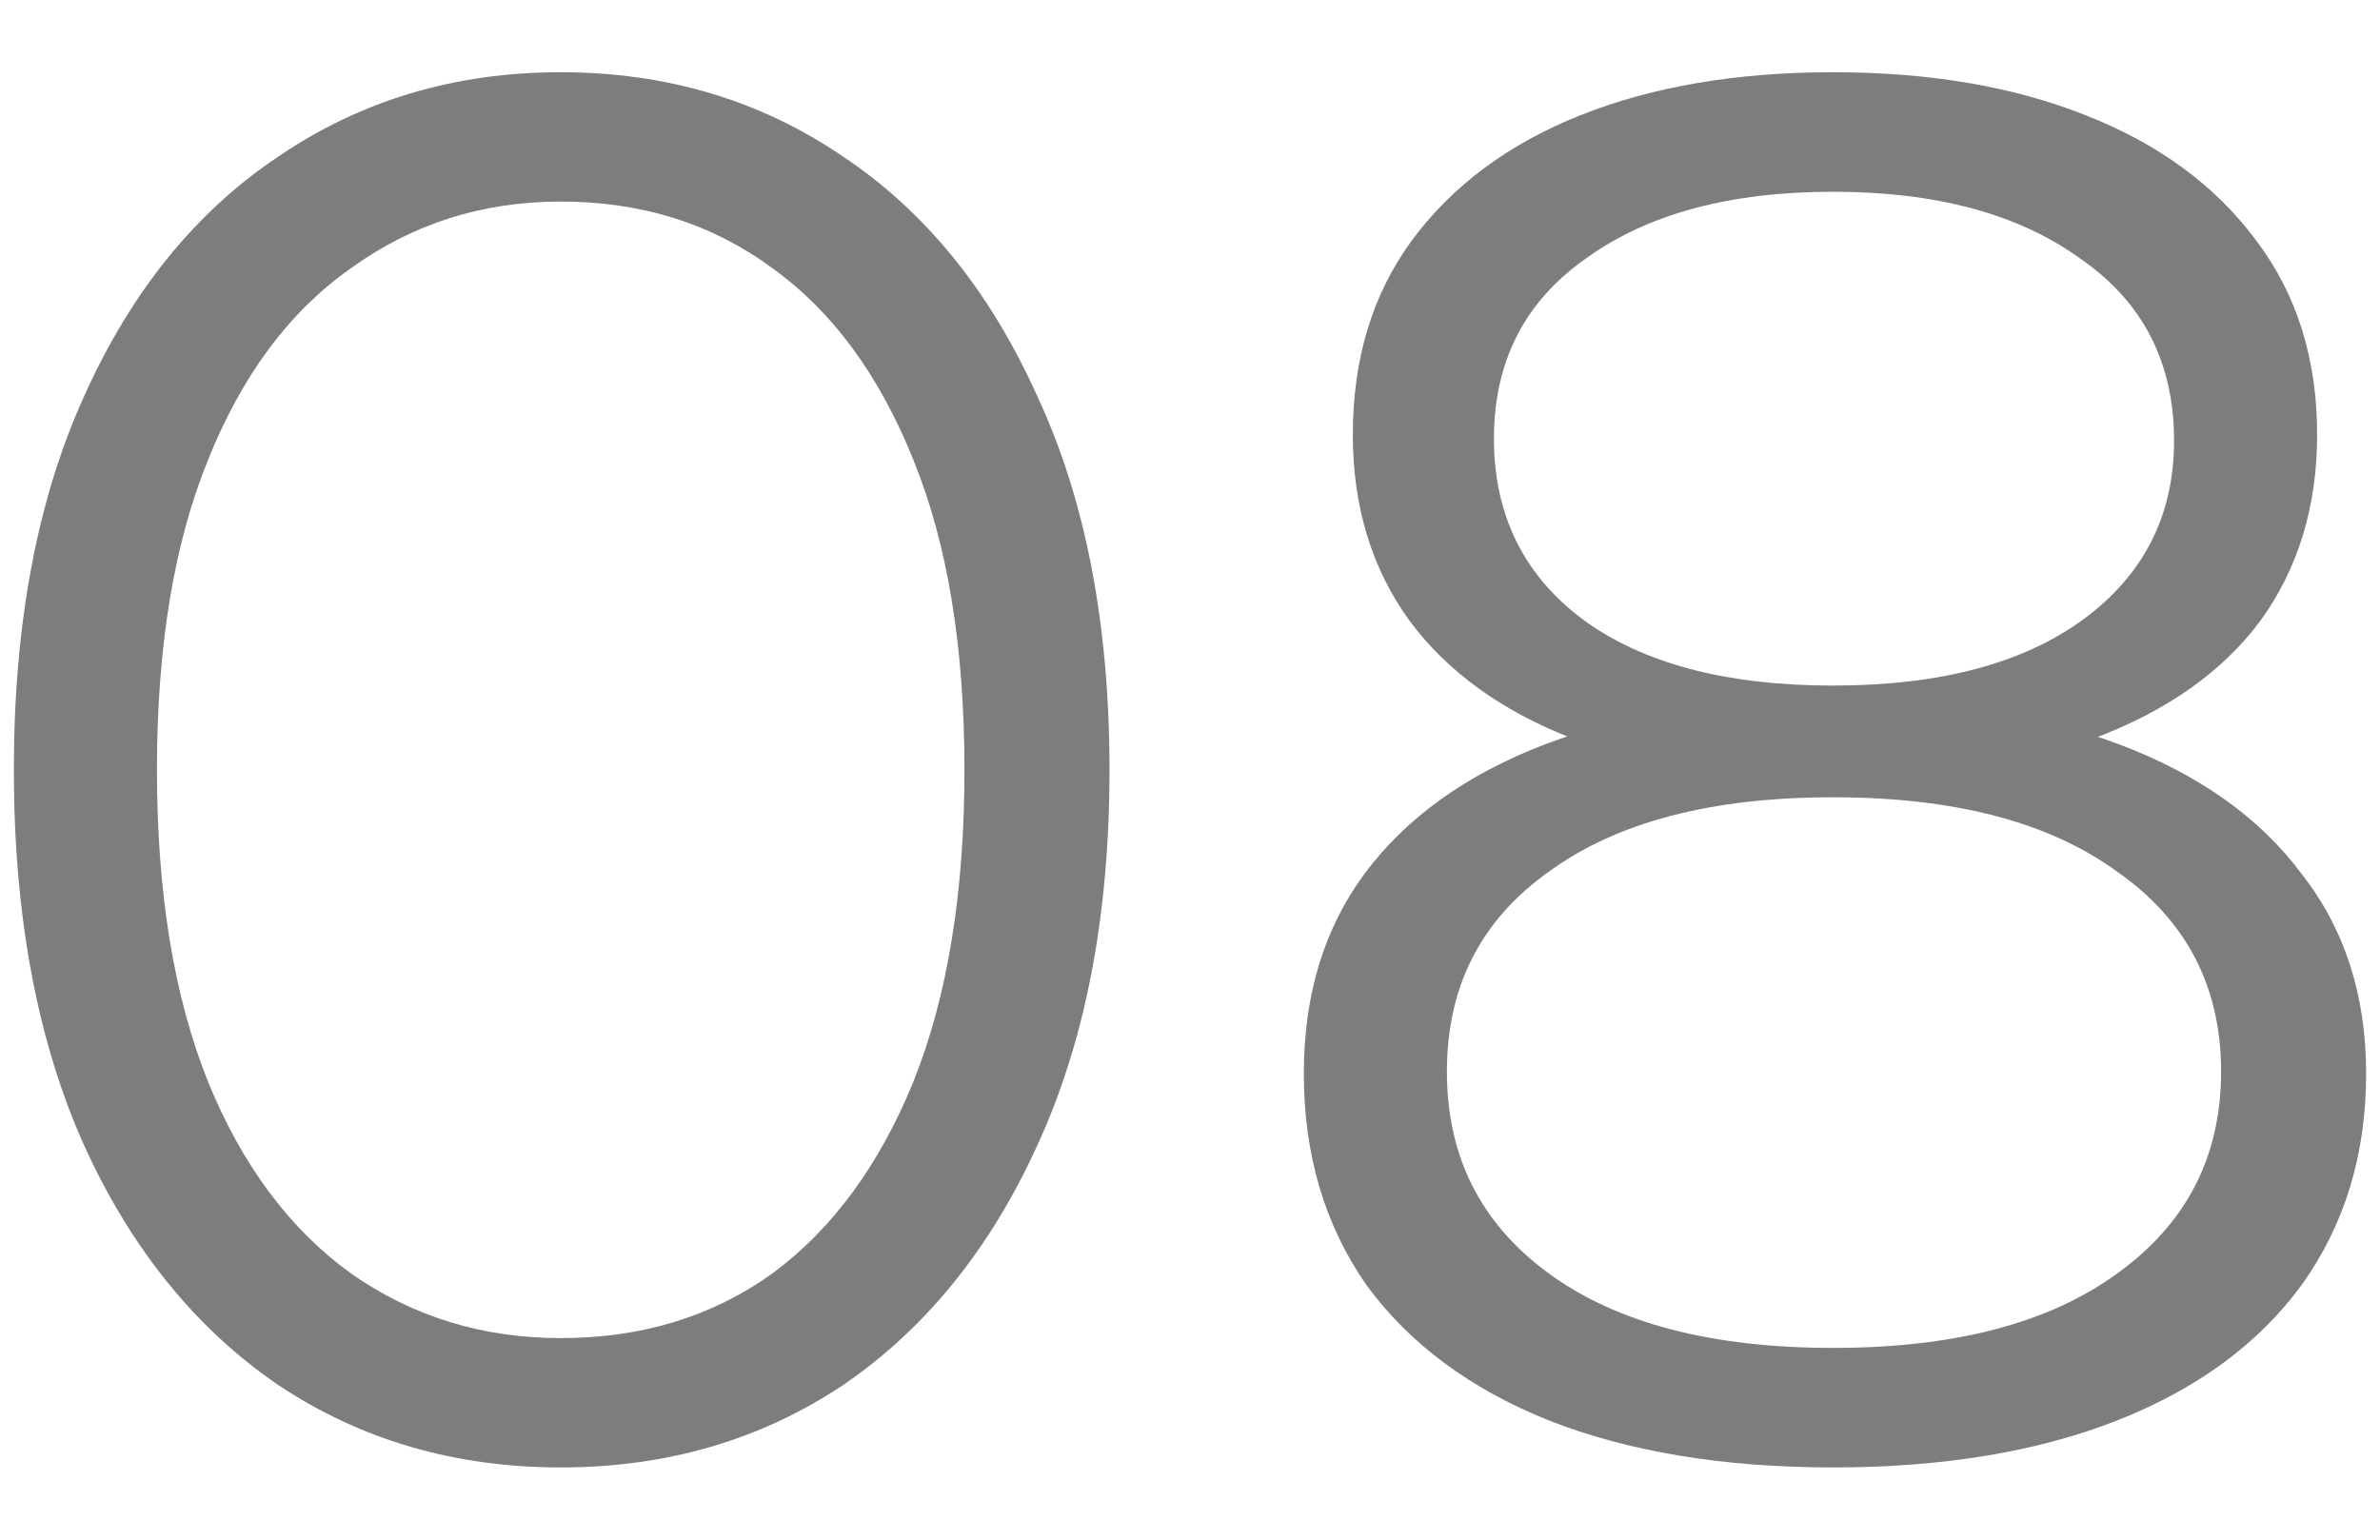
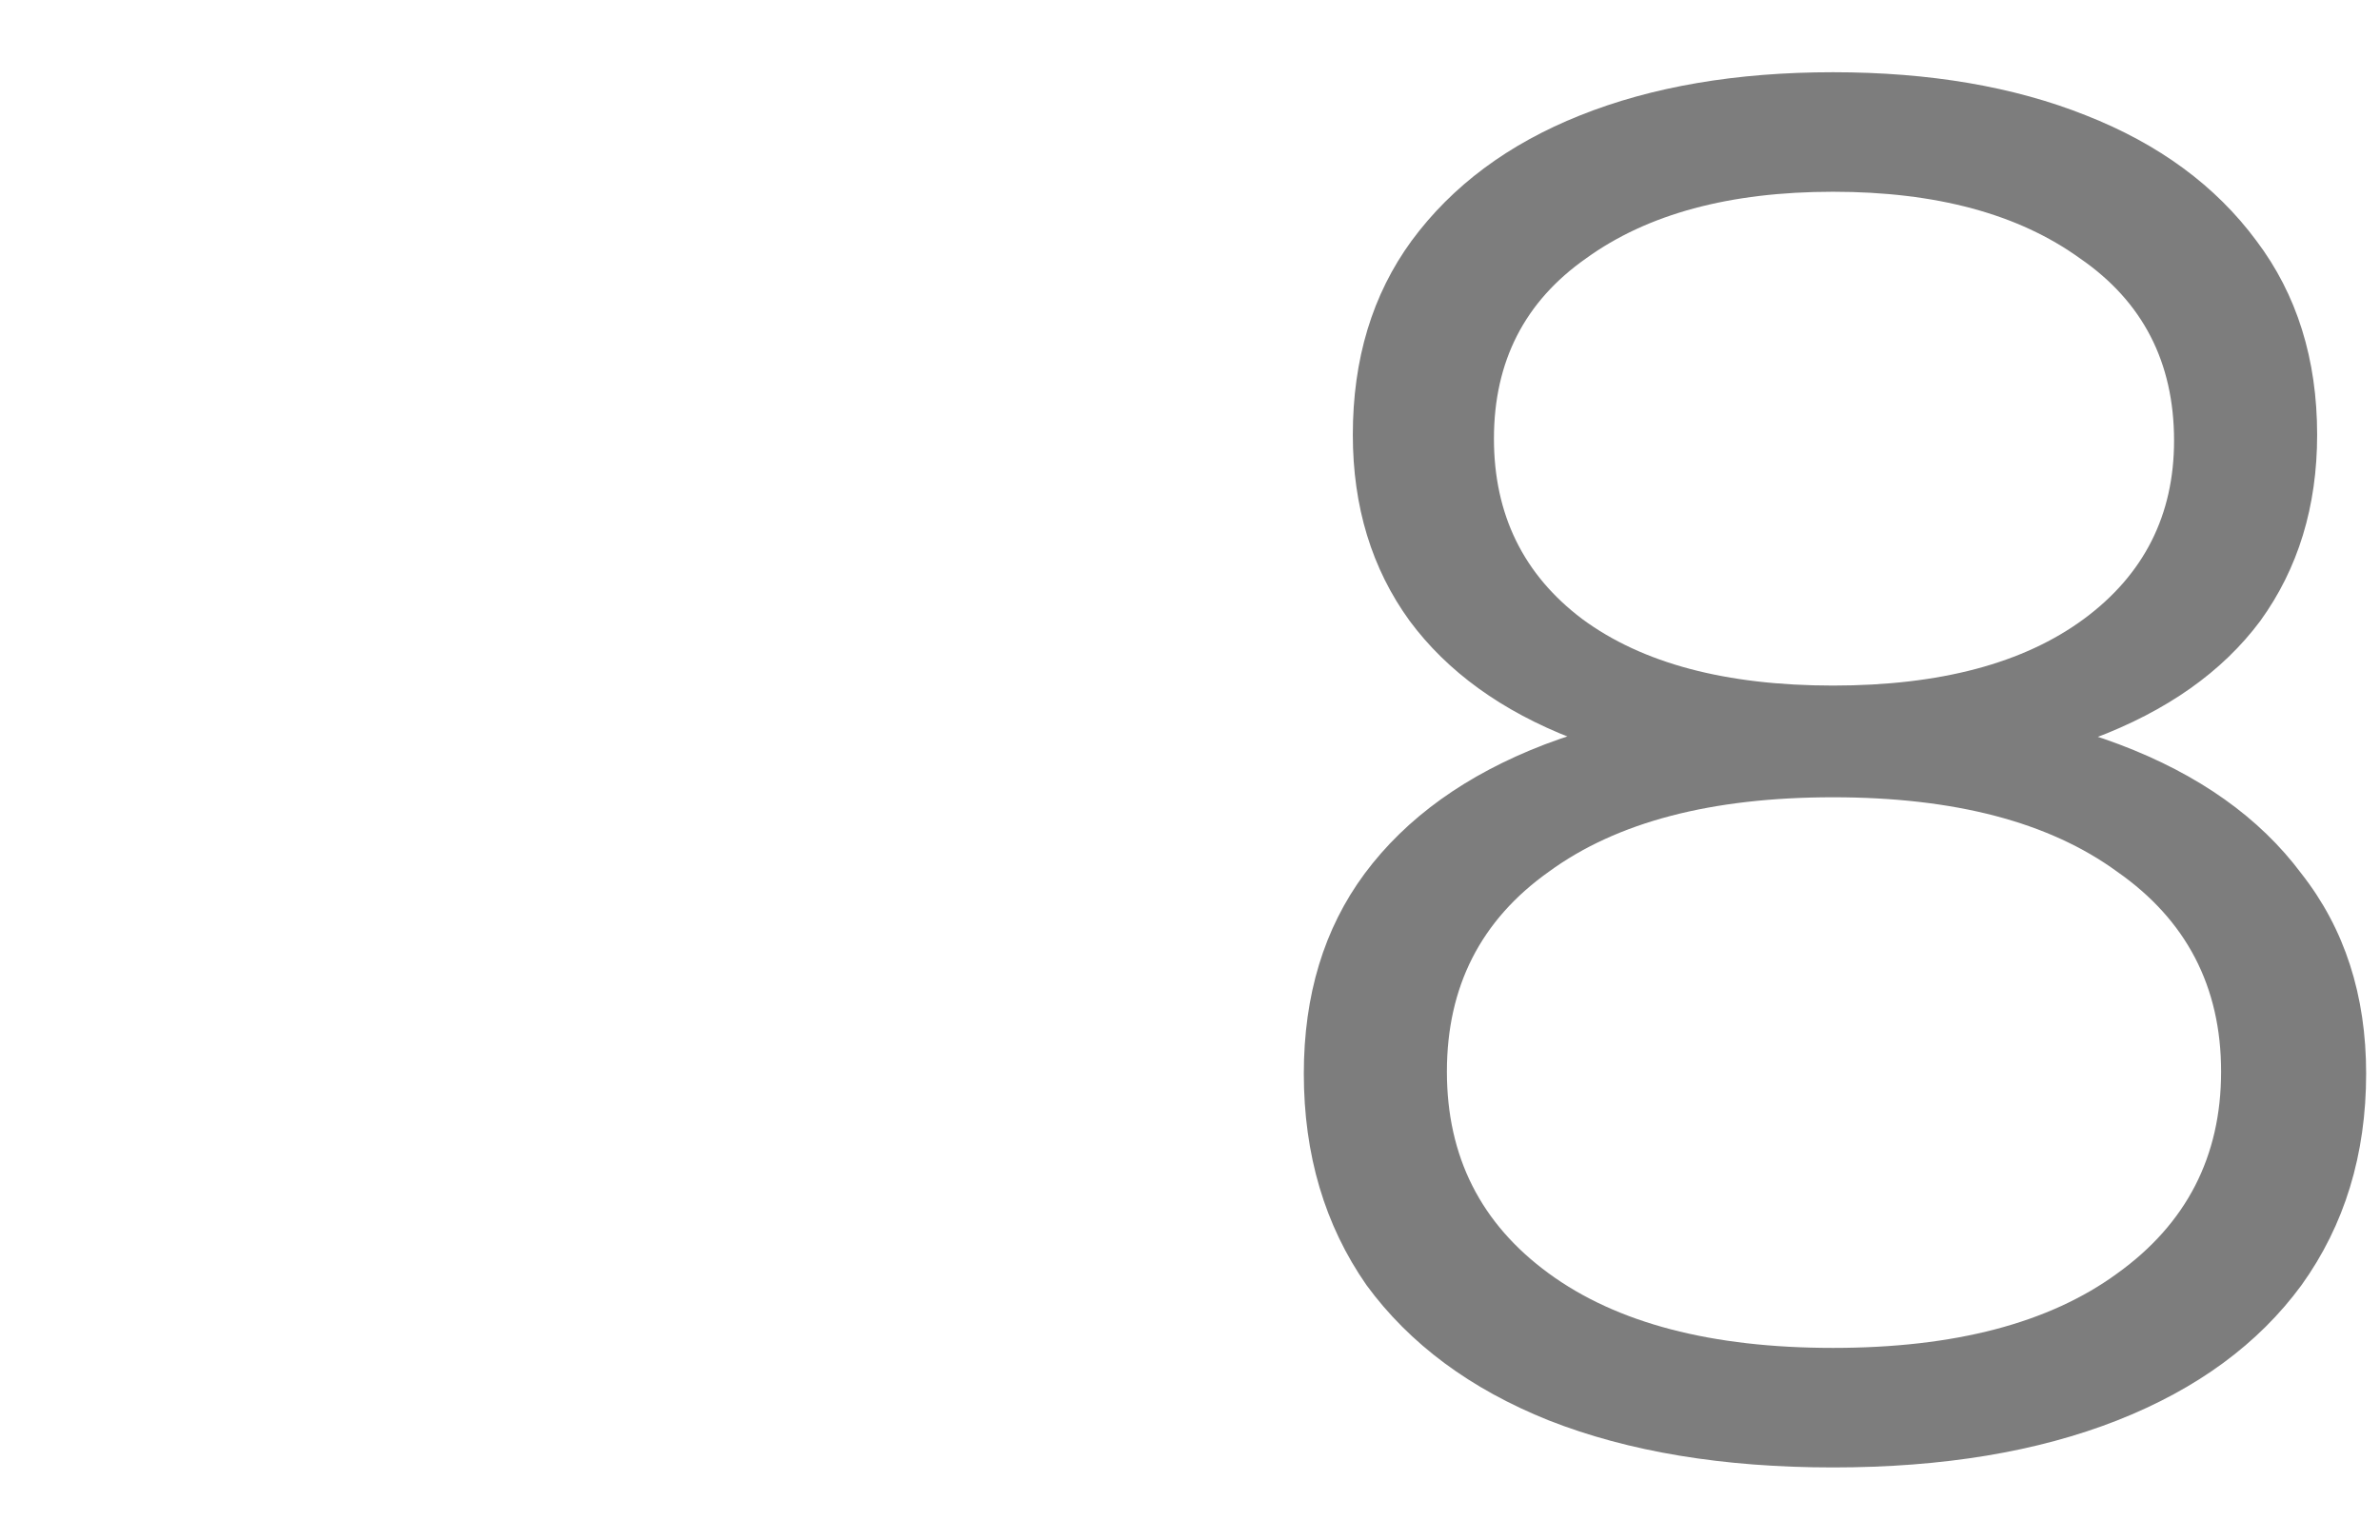
<svg xmlns="http://www.w3.org/2000/svg" width="17" height="11" viewBox="0 0 17 11" fill="none">
-   <path d="M4.005 10.484C3.249 10.484 2.577 10.288 1.989 9.896C1.401 9.495 0.939 8.925 0.603 8.188C0.267 7.441 0.099 6.545 0.099 5.5C0.099 4.455 0.267 3.563 0.603 2.826C0.939 2.079 1.401 1.51 1.989 1.118C2.577 0.717 3.249 0.516 4.005 0.516C4.761 0.516 5.433 0.717 6.021 1.118C6.609 1.51 7.071 2.079 7.407 2.826C7.752 3.563 7.925 4.455 7.925 5.5C7.925 6.545 7.752 7.441 7.407 8.188C7.071 8.925 6.609 9.495 6.021 9.896C5.433 10.288 4.761 10.484 4.005 10.484ZM4.005 9.56C4.584 9.56 5.088 9.406 5.517 9.098C5.946 8.781 6.282 8.323 6.525 7.726C6.768 7.119 6.889 6.377 6.889 5.5C6.889 4.623 6.768 3.885 6.525 3.288C6.282 2.681 5.946 2.224 5.517 1.916C5.088 1.599 4.584 1.44 4.005 1.44C3.445 1.44 2.946 1.599 2.507 1.916C2.068 2.224 1.728 2.681 1.485 3.288C1.242 3.885 1.121 4.623 1.121 5.5C1.121 6.377 1.242 7.119 1.485 7.726C1.728 8.323 2.068 8.781 2.507 9.098C2.946 9.406 3.445 9.56 4.005 9.56Z" fill="#7D7D7D" />
  <path d="M13.093 10.484C12.309 10.484 11.632 10.372 11.063 10.148C10.503 9.924 10.069 9.602 9.761 9.182C9.462 8.753 9.313 8.249 9.313 7.67C9.313 7.11 9.457 6.634 9.747 6.242C10.045 5.841 10.475 5.533 11.035 5.318C11.604 5.103 12.29 4.996 13.093 4.996C13.886 4.996 14.567 5.103 15.137 5.318C15.706 5.533 16.14 5.841 16.439 6.242C16.747 6.634 16.901 7.11 16.901 7.67C16.901 8.249 16.747 8.753 16.439 9.182C16.131 9.602 15.692 9.924 15.123 10.148C14.553 10.372 13.877 10.484 13.093 10.484ZM13.093 9.63C13.961 9.63 14.637 9.453 15.123 9.098C15.617 8.743 15.865 8.263 15.865 7.656C15.865 7.049 15.617 6.573 15.123 6.228C14.637 5.873 13.961 5.696 13.093 5.696C12.225 5.696 11.548 5.873 11.063 6.228C10.577 6.573 10.335 7.049 10.335 7.656C10.335 8.263 10.577 8.743 11.063 9.098C11.548 9.453 12.225 9.63 13.093 9.63ZM13.093 5.57C12.365 5.57 11.744 5.472 11.231 5.276C10.727 5.08 10.339 4.8 10.069 4.436C9.798 4.063 9.663 3.619 9.663 3.106C9.663 2.565 9.803 2.103 10.083 1.72C10.372 1.328 10.773 1.029 11.287 0.824C11.8 0.619 12.402 0.516 13.093 0.516C13.783 0.516 14.385 0.619 14.899 0.824C15.421 1.029 15.827 1.328 16.117 1.72C16.406 2.103 16.551 2.565 16.551 3.106C16.551 3.619 16.415 4.063 16.145 4.436C15.874 4.8 15.477 5.08 14.955 5.276C14.441 5.472 13.821 5.57 13.093 5.57ZM13.093 4.898C13.858 4.898 14.455 4.739 14.885 4.422C15.314 4.105 15.529 3.68 15.529 3.148C15.529 2.588 15.305 2.154 14.857 1.846C14.418 1.529 13.83 1.37 13.093 1.37C12.355 1.37 11.767 1.529 11.329 1.846C10.89 2.154 10.671 2.583 10.671 3.134C10.671 3.675 10.881 4.105 11.301 4.422C11.73 4.739 12.327 4.898 13.093 4.898Z" fill="#7D7D7D" />
</svg>